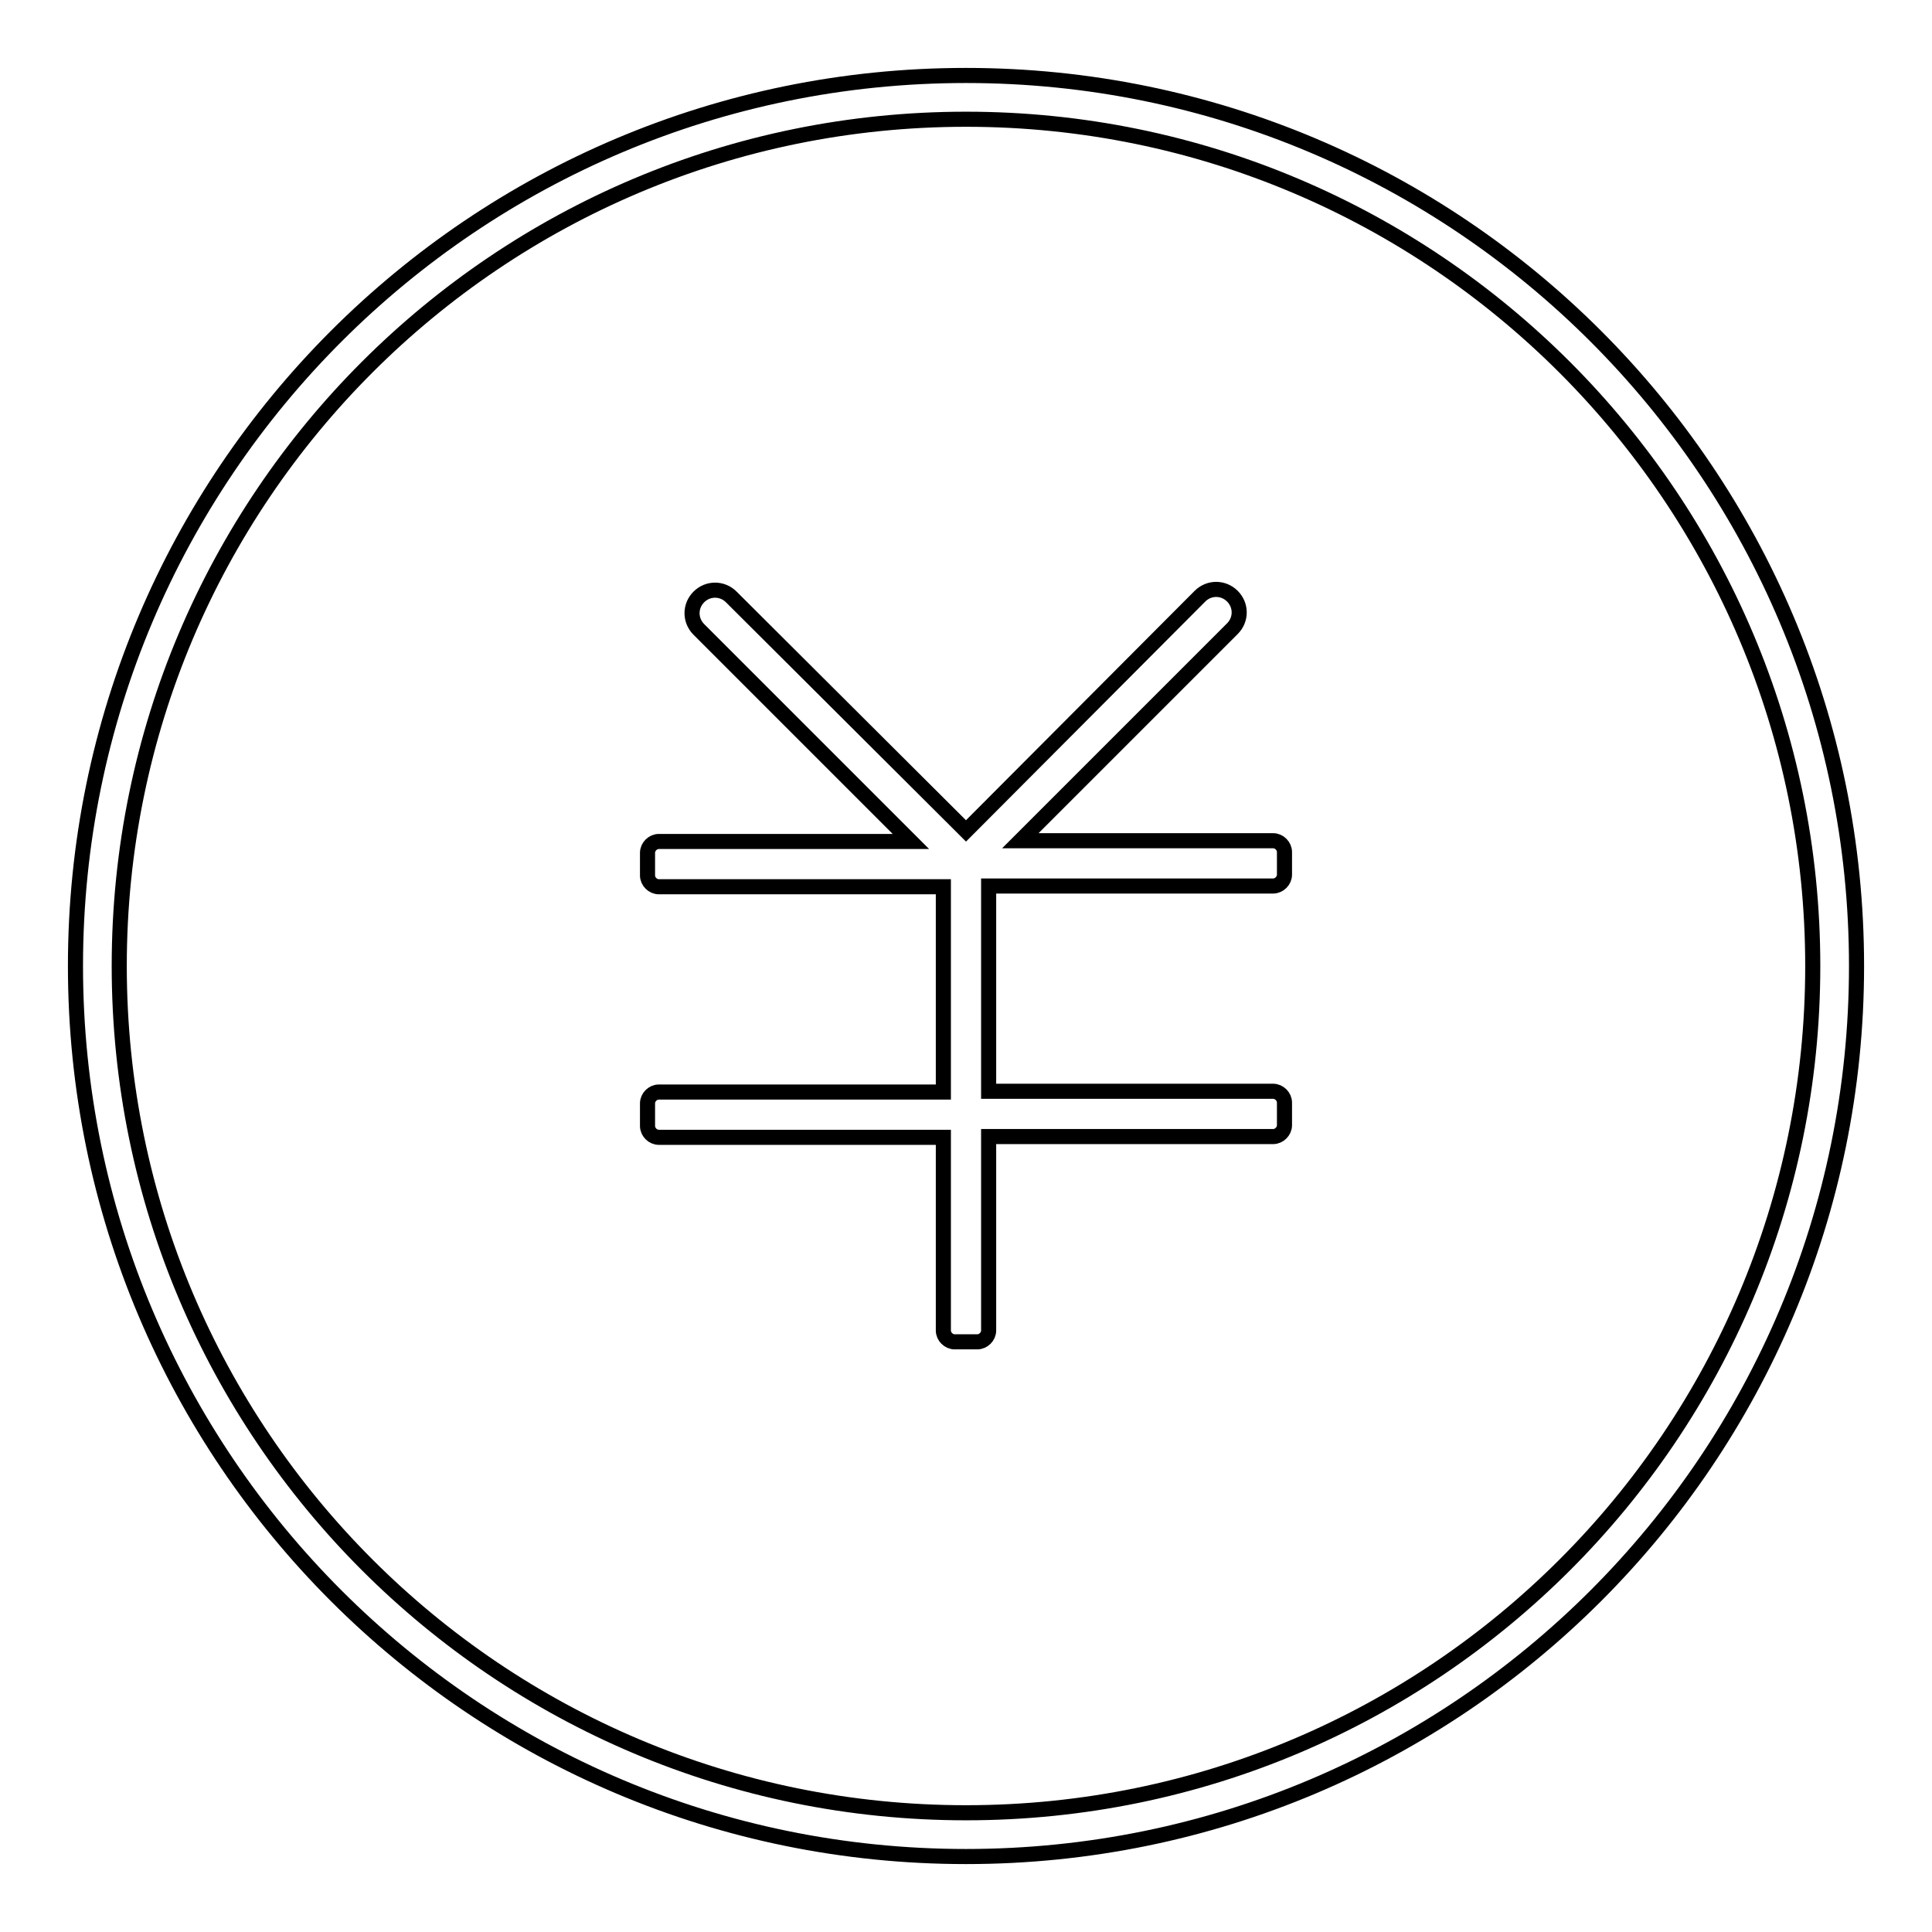
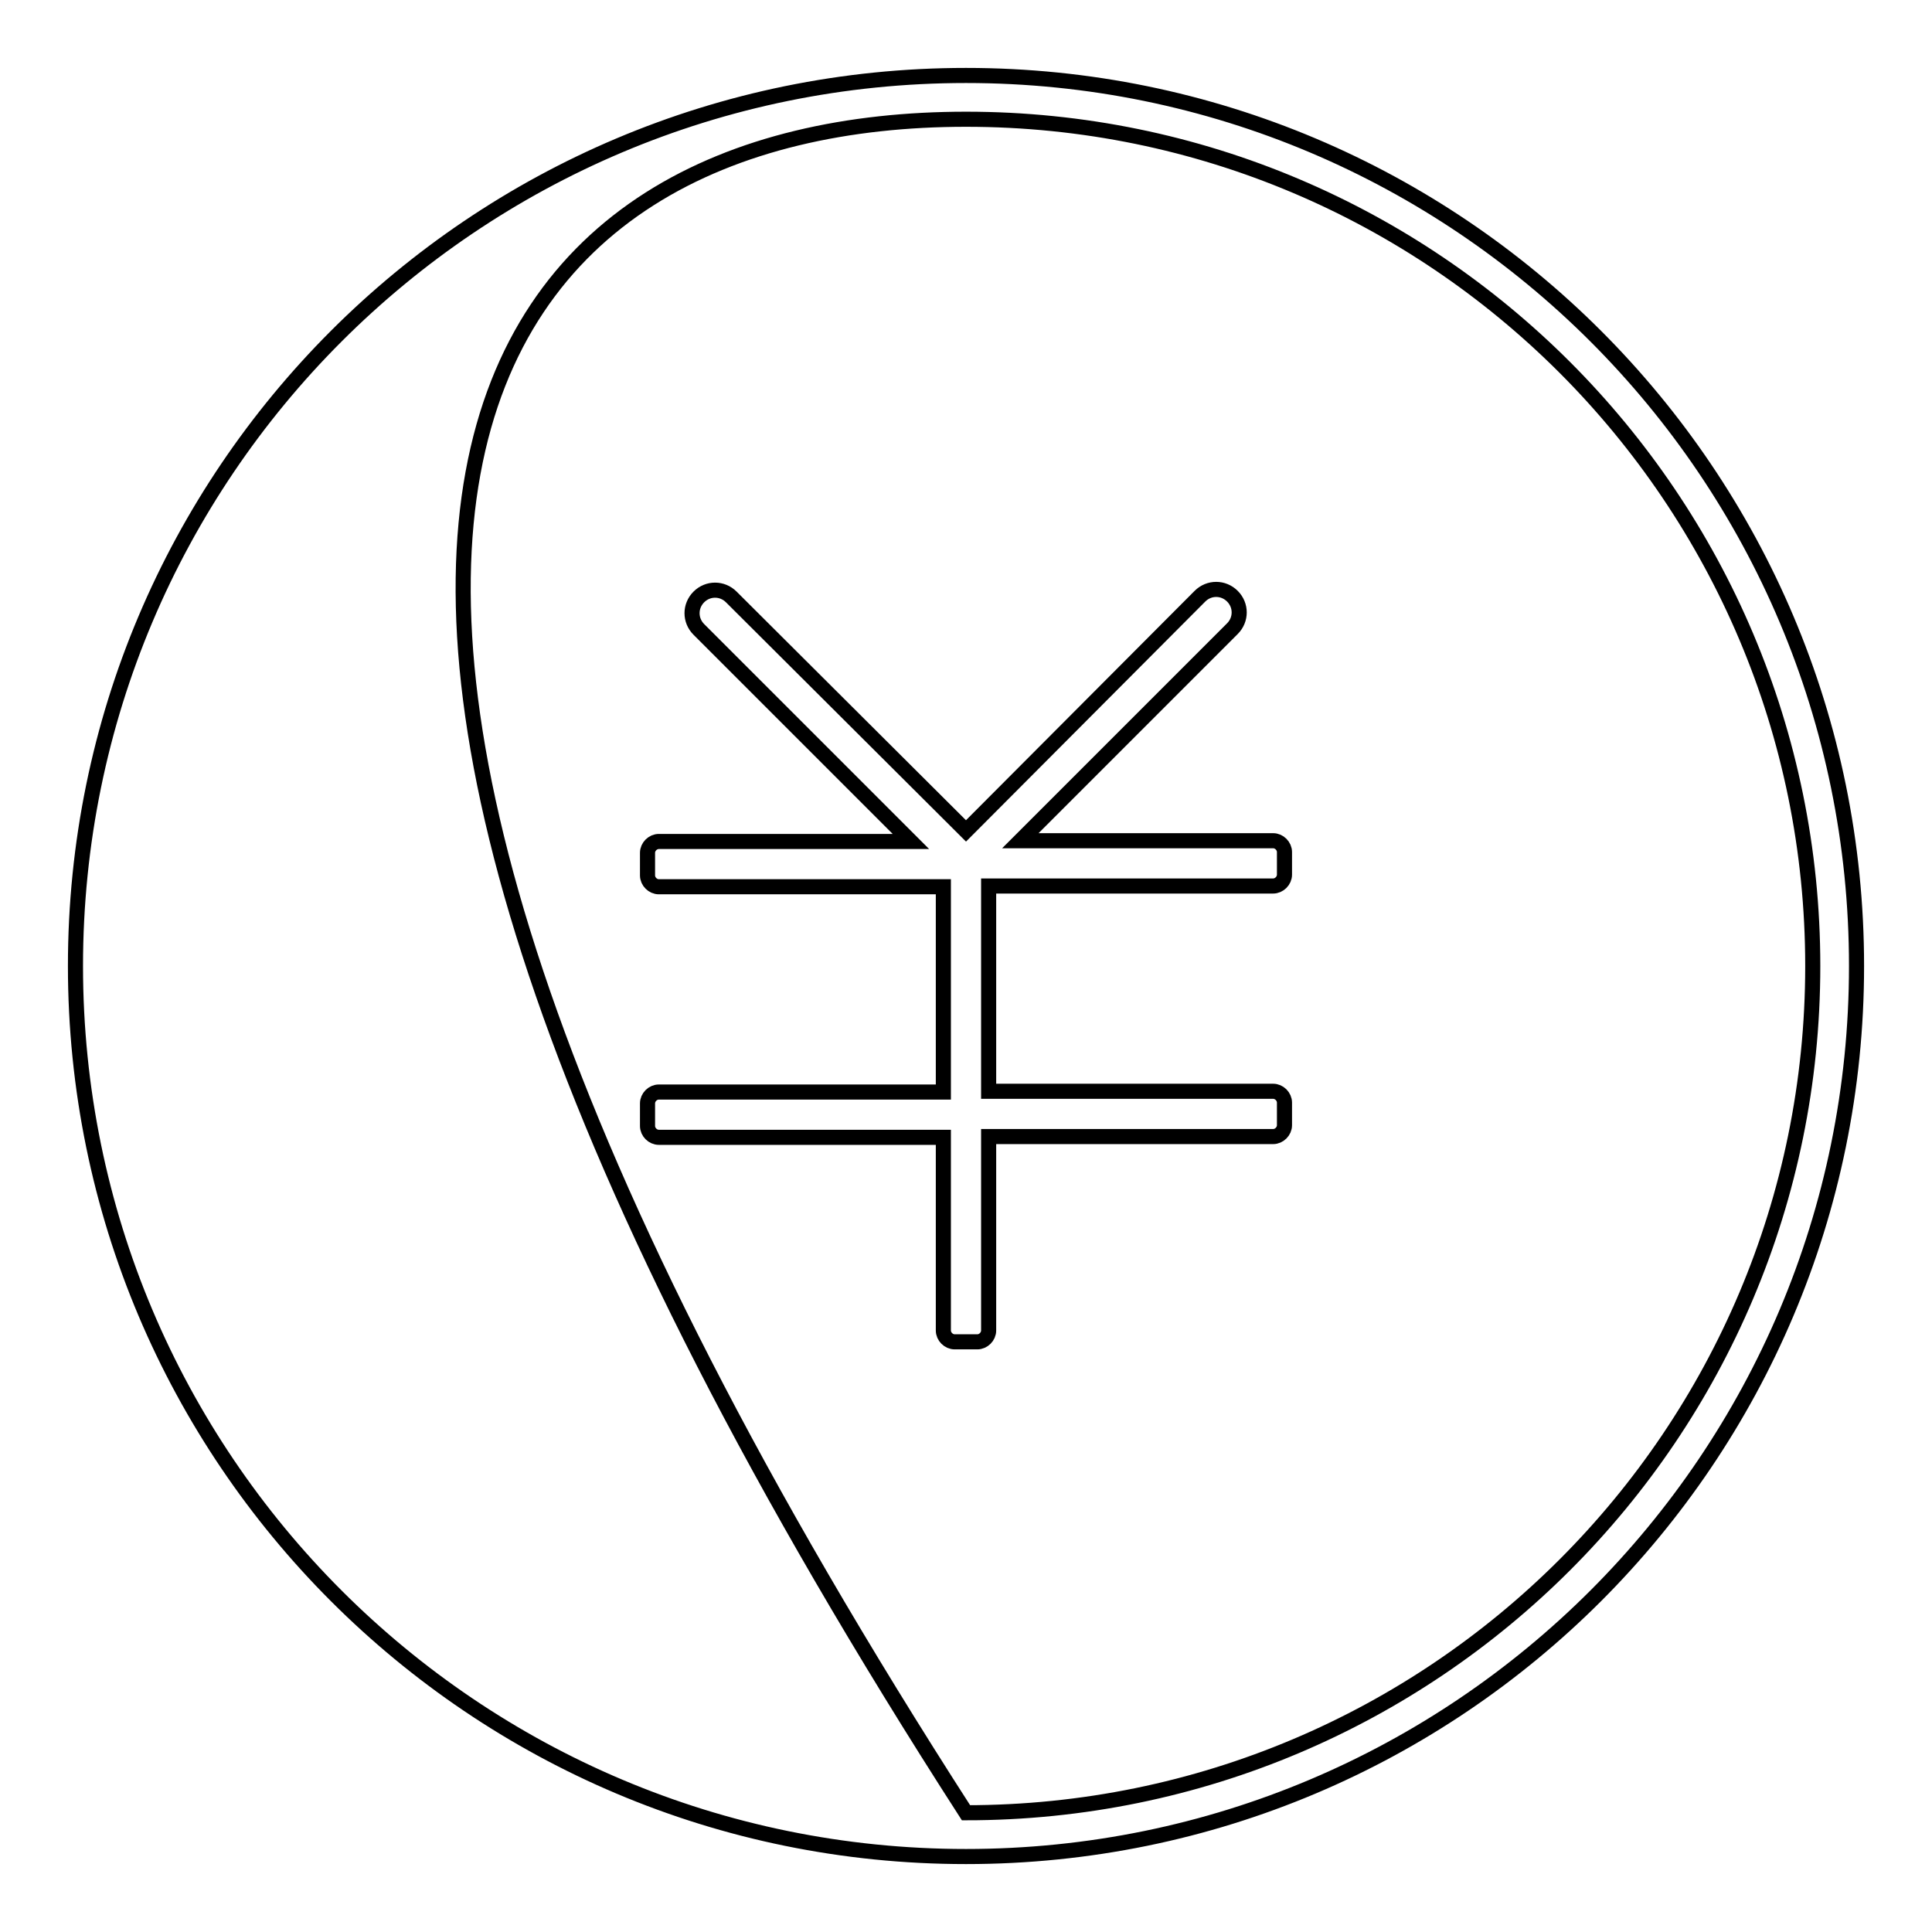
<svg xmlns="http://www.w3.org/2000/svg" version="1.1" x="0px" y="0px" viewBox="0 0 256 256" enable-background="new 0 0 256 256" xml:space="preserve">
  <g>
-     <path stroke-width="2" fill-opacity="0" stroke="#000000" d="M165.7,117.4h1.5h1.5c0.8,0,1.5-0.7,1.5-1.5v-3c0-0.8-0.7-1.5-1.5-1.5h-1.5h-1.5h-30.5l28.1-28.1 c1.2-1.2,1.2-3.1,0-4.3c-1.2-1.2-3.1-1.2-4.3,0L128,110.1L96.9,79.1c-1.2-1.2-3.1-1.2-4.3,0c-1.2,1.2-1.2,3.1,0,4.3l28.1,28.1H90.3 h-1.5h-1.5c-0.8,0-1.5,0.7-1.5,1.5v3c0,0.8,0.7,1.5,1.5,1.5h1.5h1.5H125v27.2H90.3h-1.5h-1.5c-0.8,0-1.5,0.7-1.5,1.5v3 c0,0.8,0.7,1.5,1.5,1.5h1.5h1.5H125v22.6v1.5v1.5c0,0.8,0.7,1.5,1.5,1.5h3c0.8,0,1.5-0.7,1.5-1.5v-1.5v-1.5v-22.7h34.7h1.5h1.5 c0.8,0,1.5-0.7,1.5-1.5v-3c0-0.8-0.7-1.5-1.5-1.5h-1.5h-1.5H131v-27.2H165.7L165.7,117.4z M128,10C62.8,10,10,62.8,10,128 c0,65.2,52.8,118,118,118c65.2,0,118-52.8,118-118C246,62.8,193.2,10,128,10z M128,240.2C66,240.2,15.8,190,15.8,128 C15.8,66,66,15.8,128,15.8c62,0,112.2,50.3,112.2,112.2C240.2,190,190,240.2,128,240.2z" />
+     <path stroke-width="2" fill-opacity="0" stroke="#000000" d="M165.7,117.4h1.5h1.5c0.8,0,1.5-0.7,1.5-1.5v-3c0-0.8-0.7-1.5-1.5-1.5h-1.5h-1.5h-30.5l28.1-28.1 c1.2-1.2,1.2-3.1,0-4.3c-1.2-1.2-3.1-1.2-4.3,0L128,110.1L96.9,79.1c-1.2-1.2-3.1-1.2-4.3,0c-1.2,1.2-1.2,3.1,0,4.3l28.1,28.1H90.3 h-1.5h-1.5c-0.8,0-1.5,0.7-1.5,1.5v3c0,0.8,0.7,1.5,1.5,1.5h1.5h1.5H125v27.2H90.3h-1.5h-1.5c-0.8,0-1.5,0.7-1.5,1.5v3 c0,0.8,0.7,1.5,1.5,1.5h1.5h1.5H125v22.6v1.5v1.5c0,0.8,0.7,1.5,1.5,1.5h3c0.8,0,1.5-0.7,1.5-1.5v-1.5v-1.5v-22.7h34.7h1.5h1.5 c0.8,0,1.5-0.7,1.5-1.5v-3c0-0.8-0.7-1.5-1.5-1.5h-1.5h-1.5H131v-27.2H165.7L165.7,117.4z M128,10C62.8,10,10,62.8,10,128 c0,65.2,52.8,118,118,118c65.2,0,118-52.8,118-118C246,62.8,193.2,10,128,10z M128,240.2C15.8,66,66,15.8,128,15.8c62,0,112.2,50.3,112.2,112.2C240.2,190,190,240.2,128,240.2z" />
  </g>
</svg>